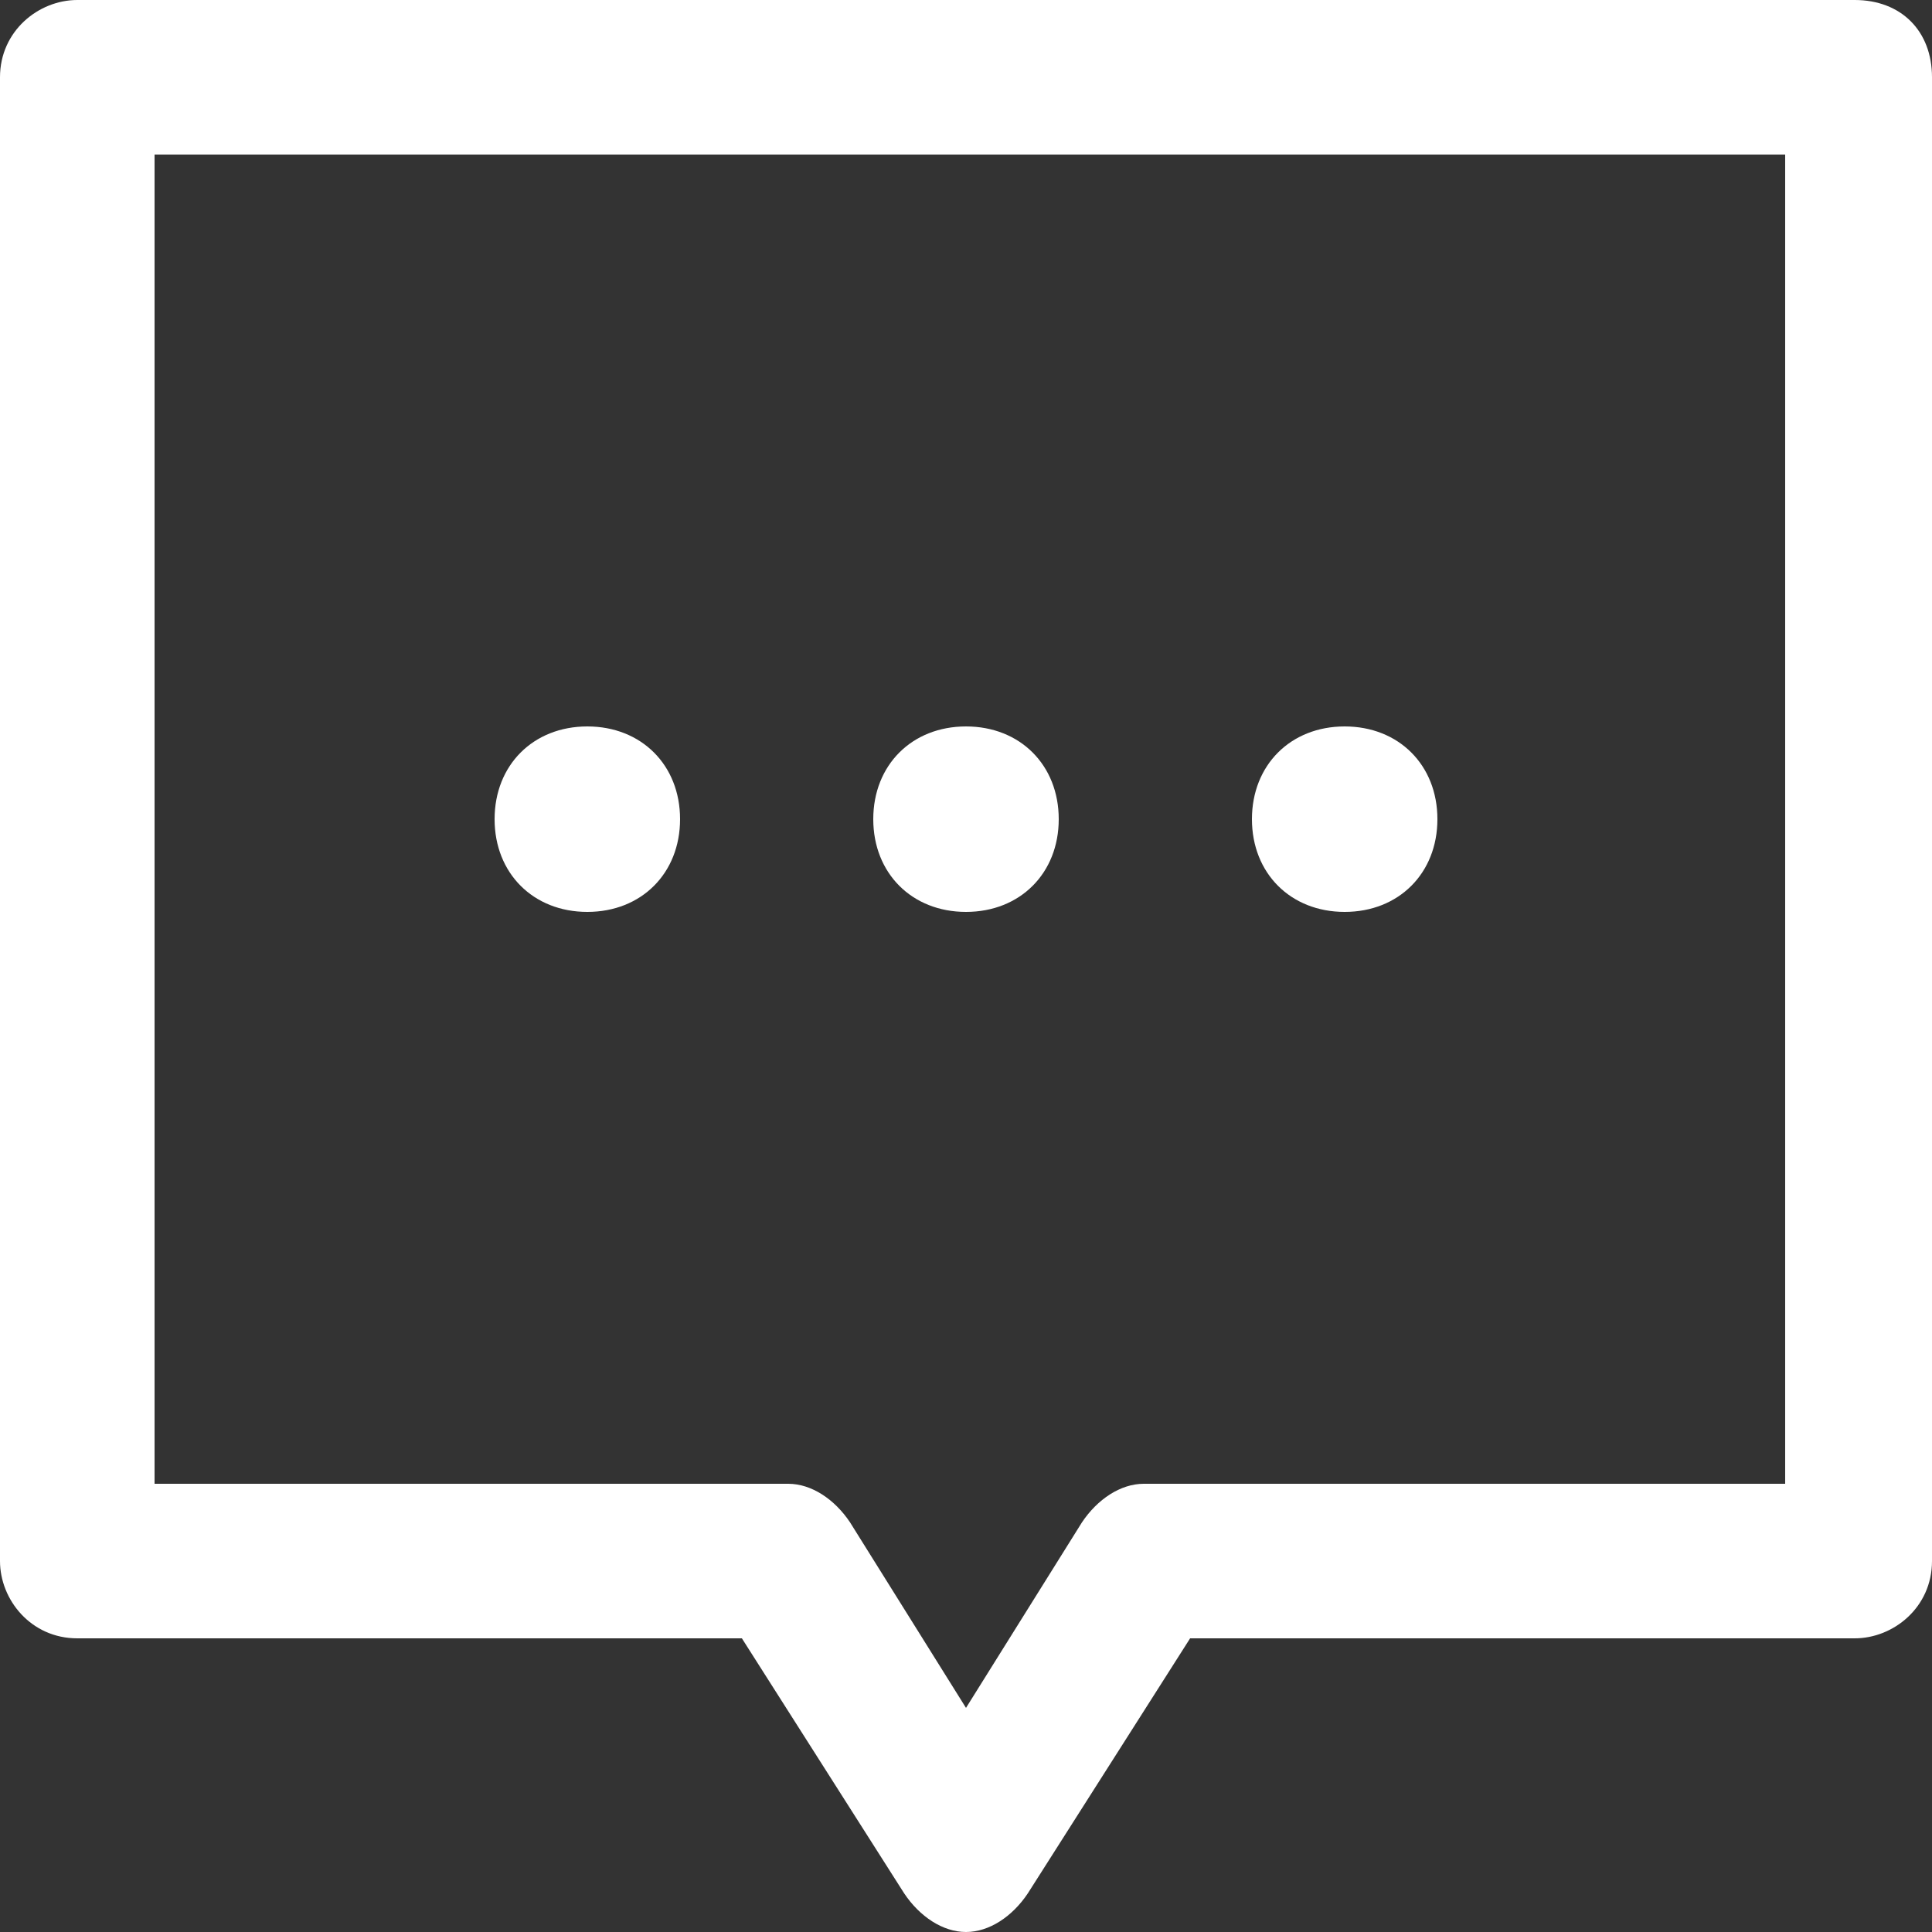
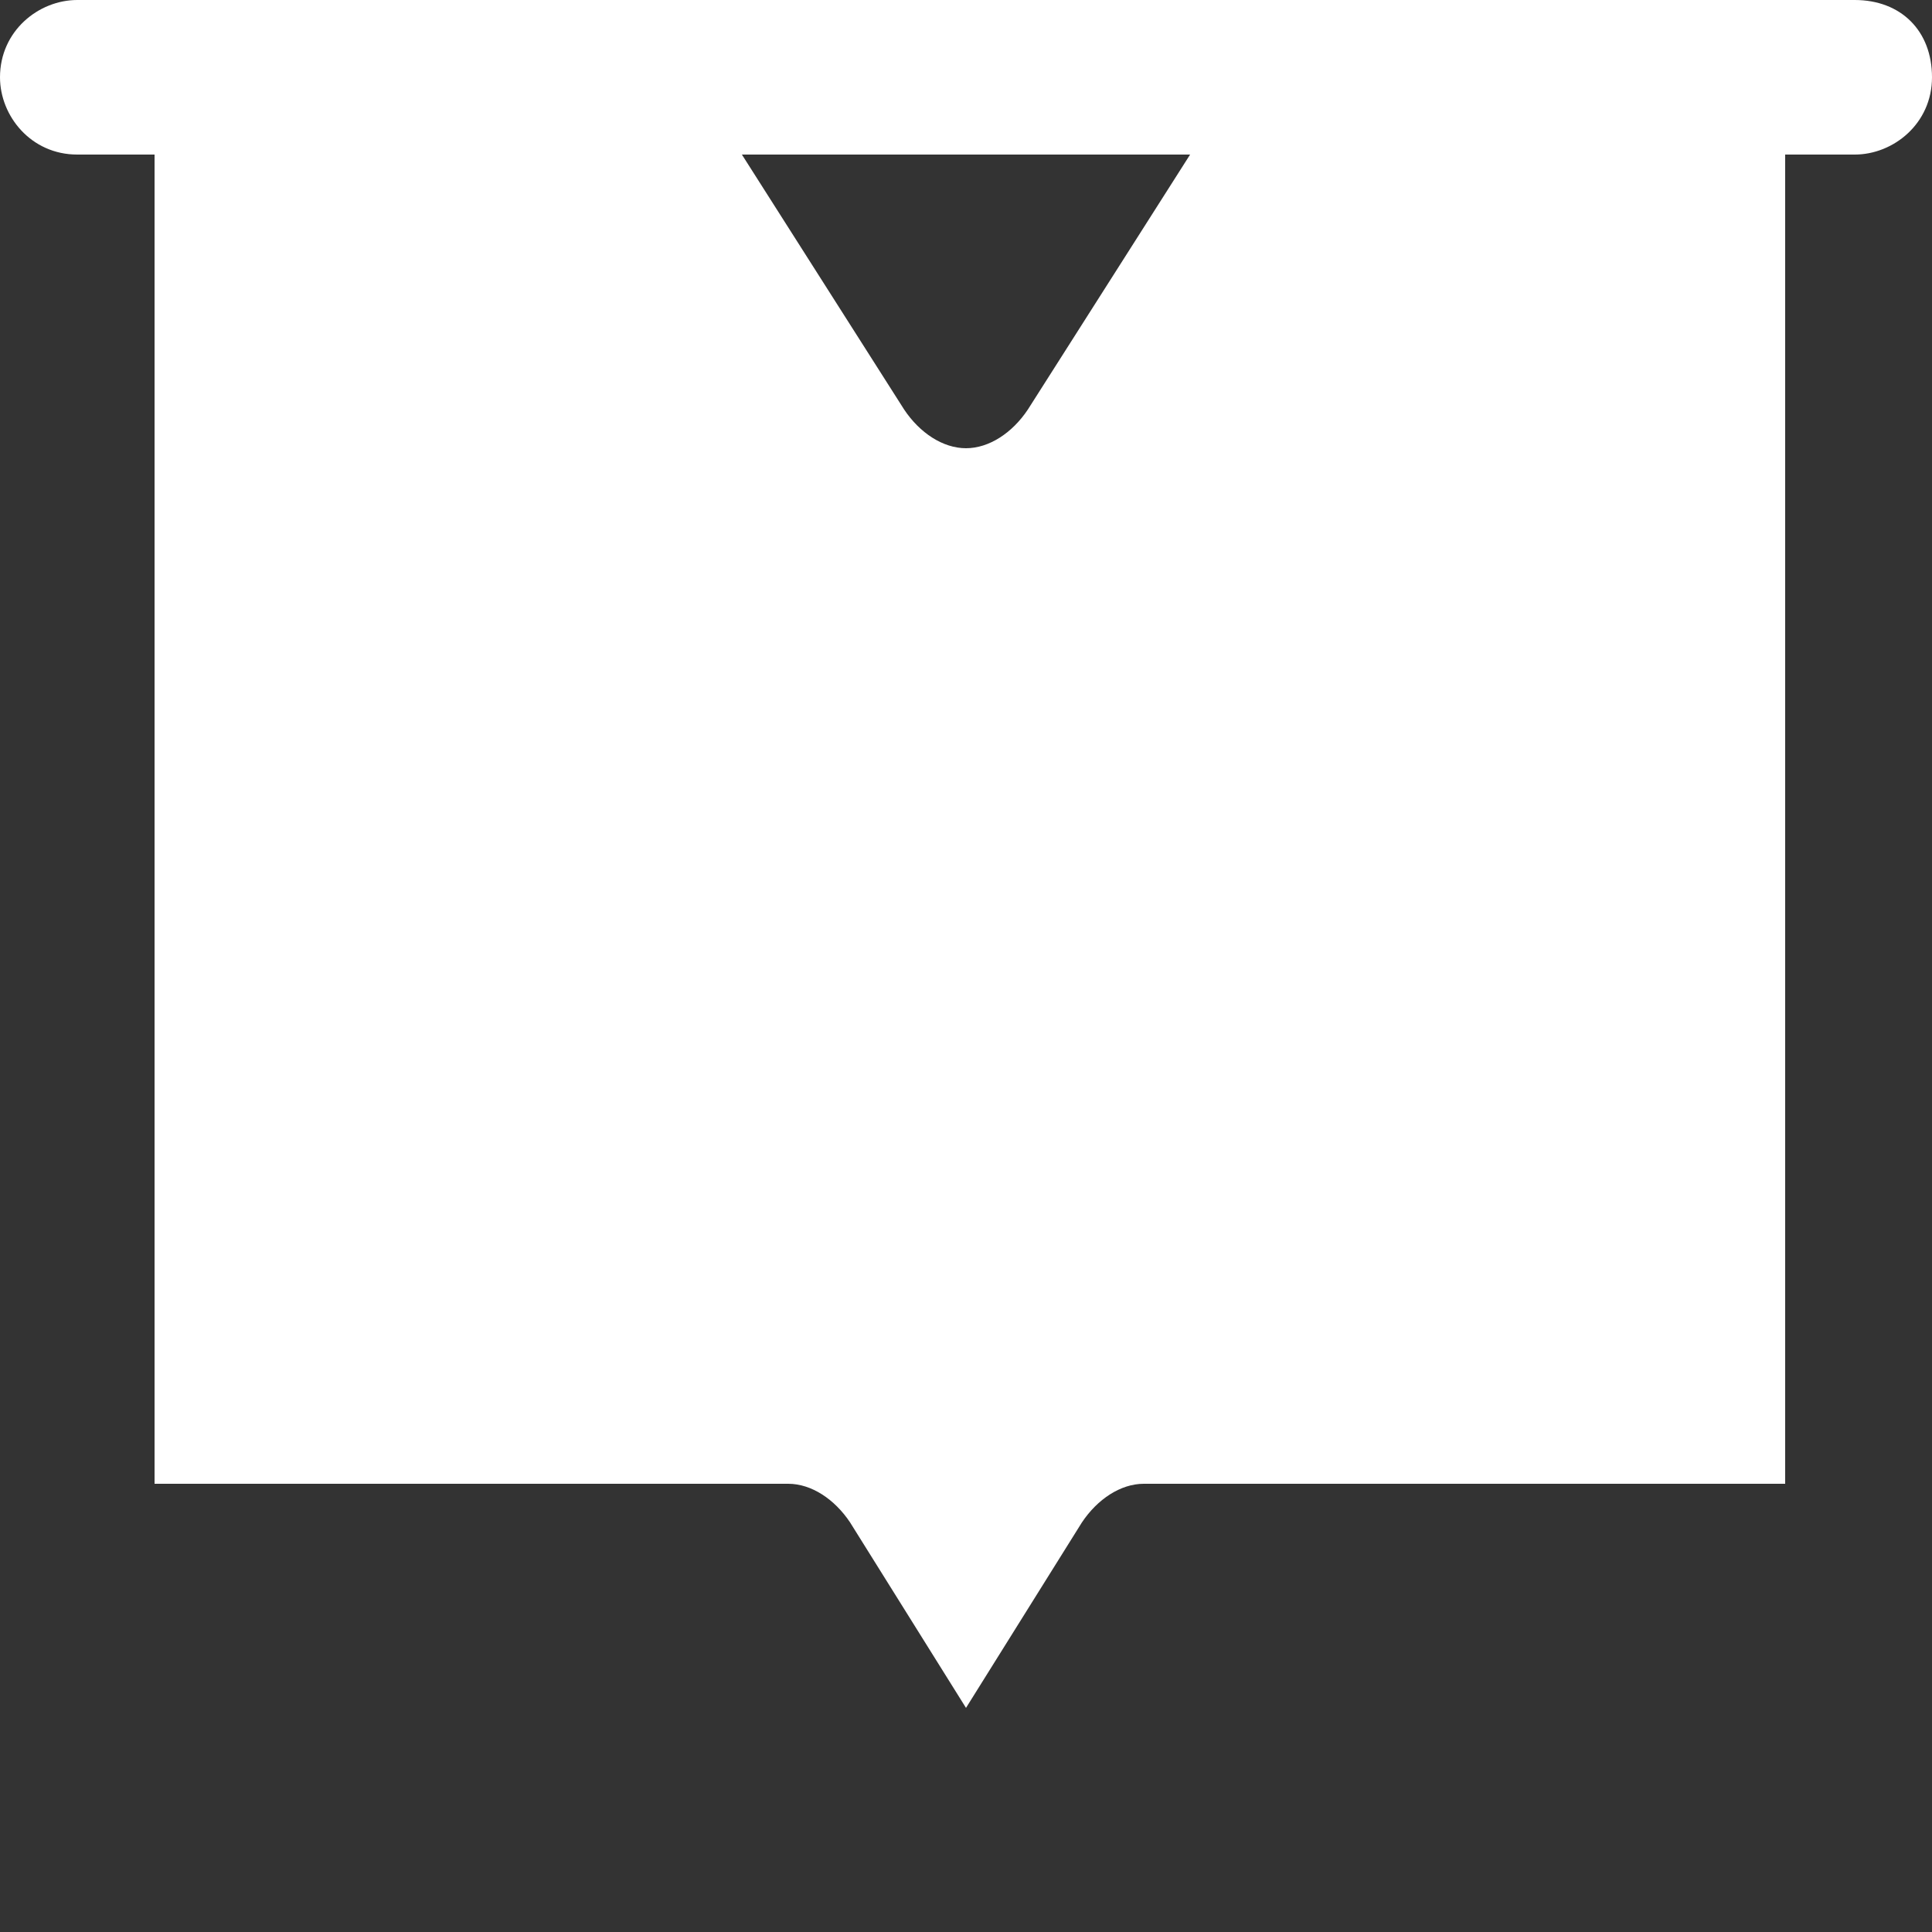
<svg xmlns="http://www.w3.org/2000/svg" version="1.1" id="Capa_1" x="0px" y="0px" viewBox="0 0 25 25" style="enable-background:new 0 0 25 25;" xml:space="preserve">
  <rect x="0" y="0" width="25" height="25" fill="#333333" stroke="none" />
  <style type="text/css">
	.st0{fill:#FFFFFF;}
</style>
-   <path class="st0" d="M24,0H1C0.5,0,0,0.4,0,1v19.2c0,0.5,0.4,1,1,1h8.6l2.1,3.3c0.2,0.3,0.5,0.5,0.8,0.5s0.6-0.2,0.8-0.5l2.1-3.3H24  c0.5,0,1-0.4,1-1V1C25,0.4,24.6,0,24,0z M23,19.2h-8.2c-0.3,0-0.6,0.2-0.8,0.5l-1.5,2.4L11,19.7c-0.2-0.3-0.5-0.5-0.8-0.5H2V2h21.1  v17.2H23z M11.3,10.6c0-0.7,0.5-1.2,1.2-1.2s1.2,0.5,1.2,1.2s-0.5,1.2-1.2,1.2S11.3,11.3,11.3,10.6z M6.4,10.6  c0-0.7,0.5-1.2,1.2-1.2s1.2,0.5,1.2,1.2s-0.5,1.2-1.2,1.2S6.4,11.3,6.4,10.6z M16.2,10.6c0-0.7,0.5-1.2,1.2-1.2s1.2,0.5,1.2,1.2  s-0.5,1.2-1.2,1.2S16.2,11.3,16.2,10.6z" />
+   <path class="st0" d="M24,0H1C0.5,0,0,0.4,0,1c0,0.5,0.4,1,1,1h8.6l2.1,3.3c0.2,0.3,0.5,0.5,0.8,0.5s0.6-0.2,0.8-0.5l2.1-3.3H24  c0.5,0,1-0.4,1-1V1C25,0.4,24.6,0,24,0z M23,19.2h-8.2c-0.3,0-0.6,0.2-0.8,0.5l-1.5,2.4L11,19.7c-0.2-0.3-0.5-0.5-0.8-0.5H2V2h21.1  v17.2H23z M11.3,10.6c0-0.7,0.5-1.2,1.2-1.2s1.2,0.5,1.2,1.2s-0.5,1.2-1.2,1.2S11.3,11.3,11.3,10.6z M6.4,10.6  c0-0.7,0.5-1.2,1.2-1.2s1.2,0.5,1.2,1.2s-0.5,1.2-1.2,1.2S6.4,11.3,6.4,10.6z M16.2,10.6c0-0.7,0.5-1.2,1.2-1.2s1.2,0.5,1.2,1.2  s-0.5,1.2-1.2,1.2S16.2,11.3,16.2,10.6z" />
</svg>